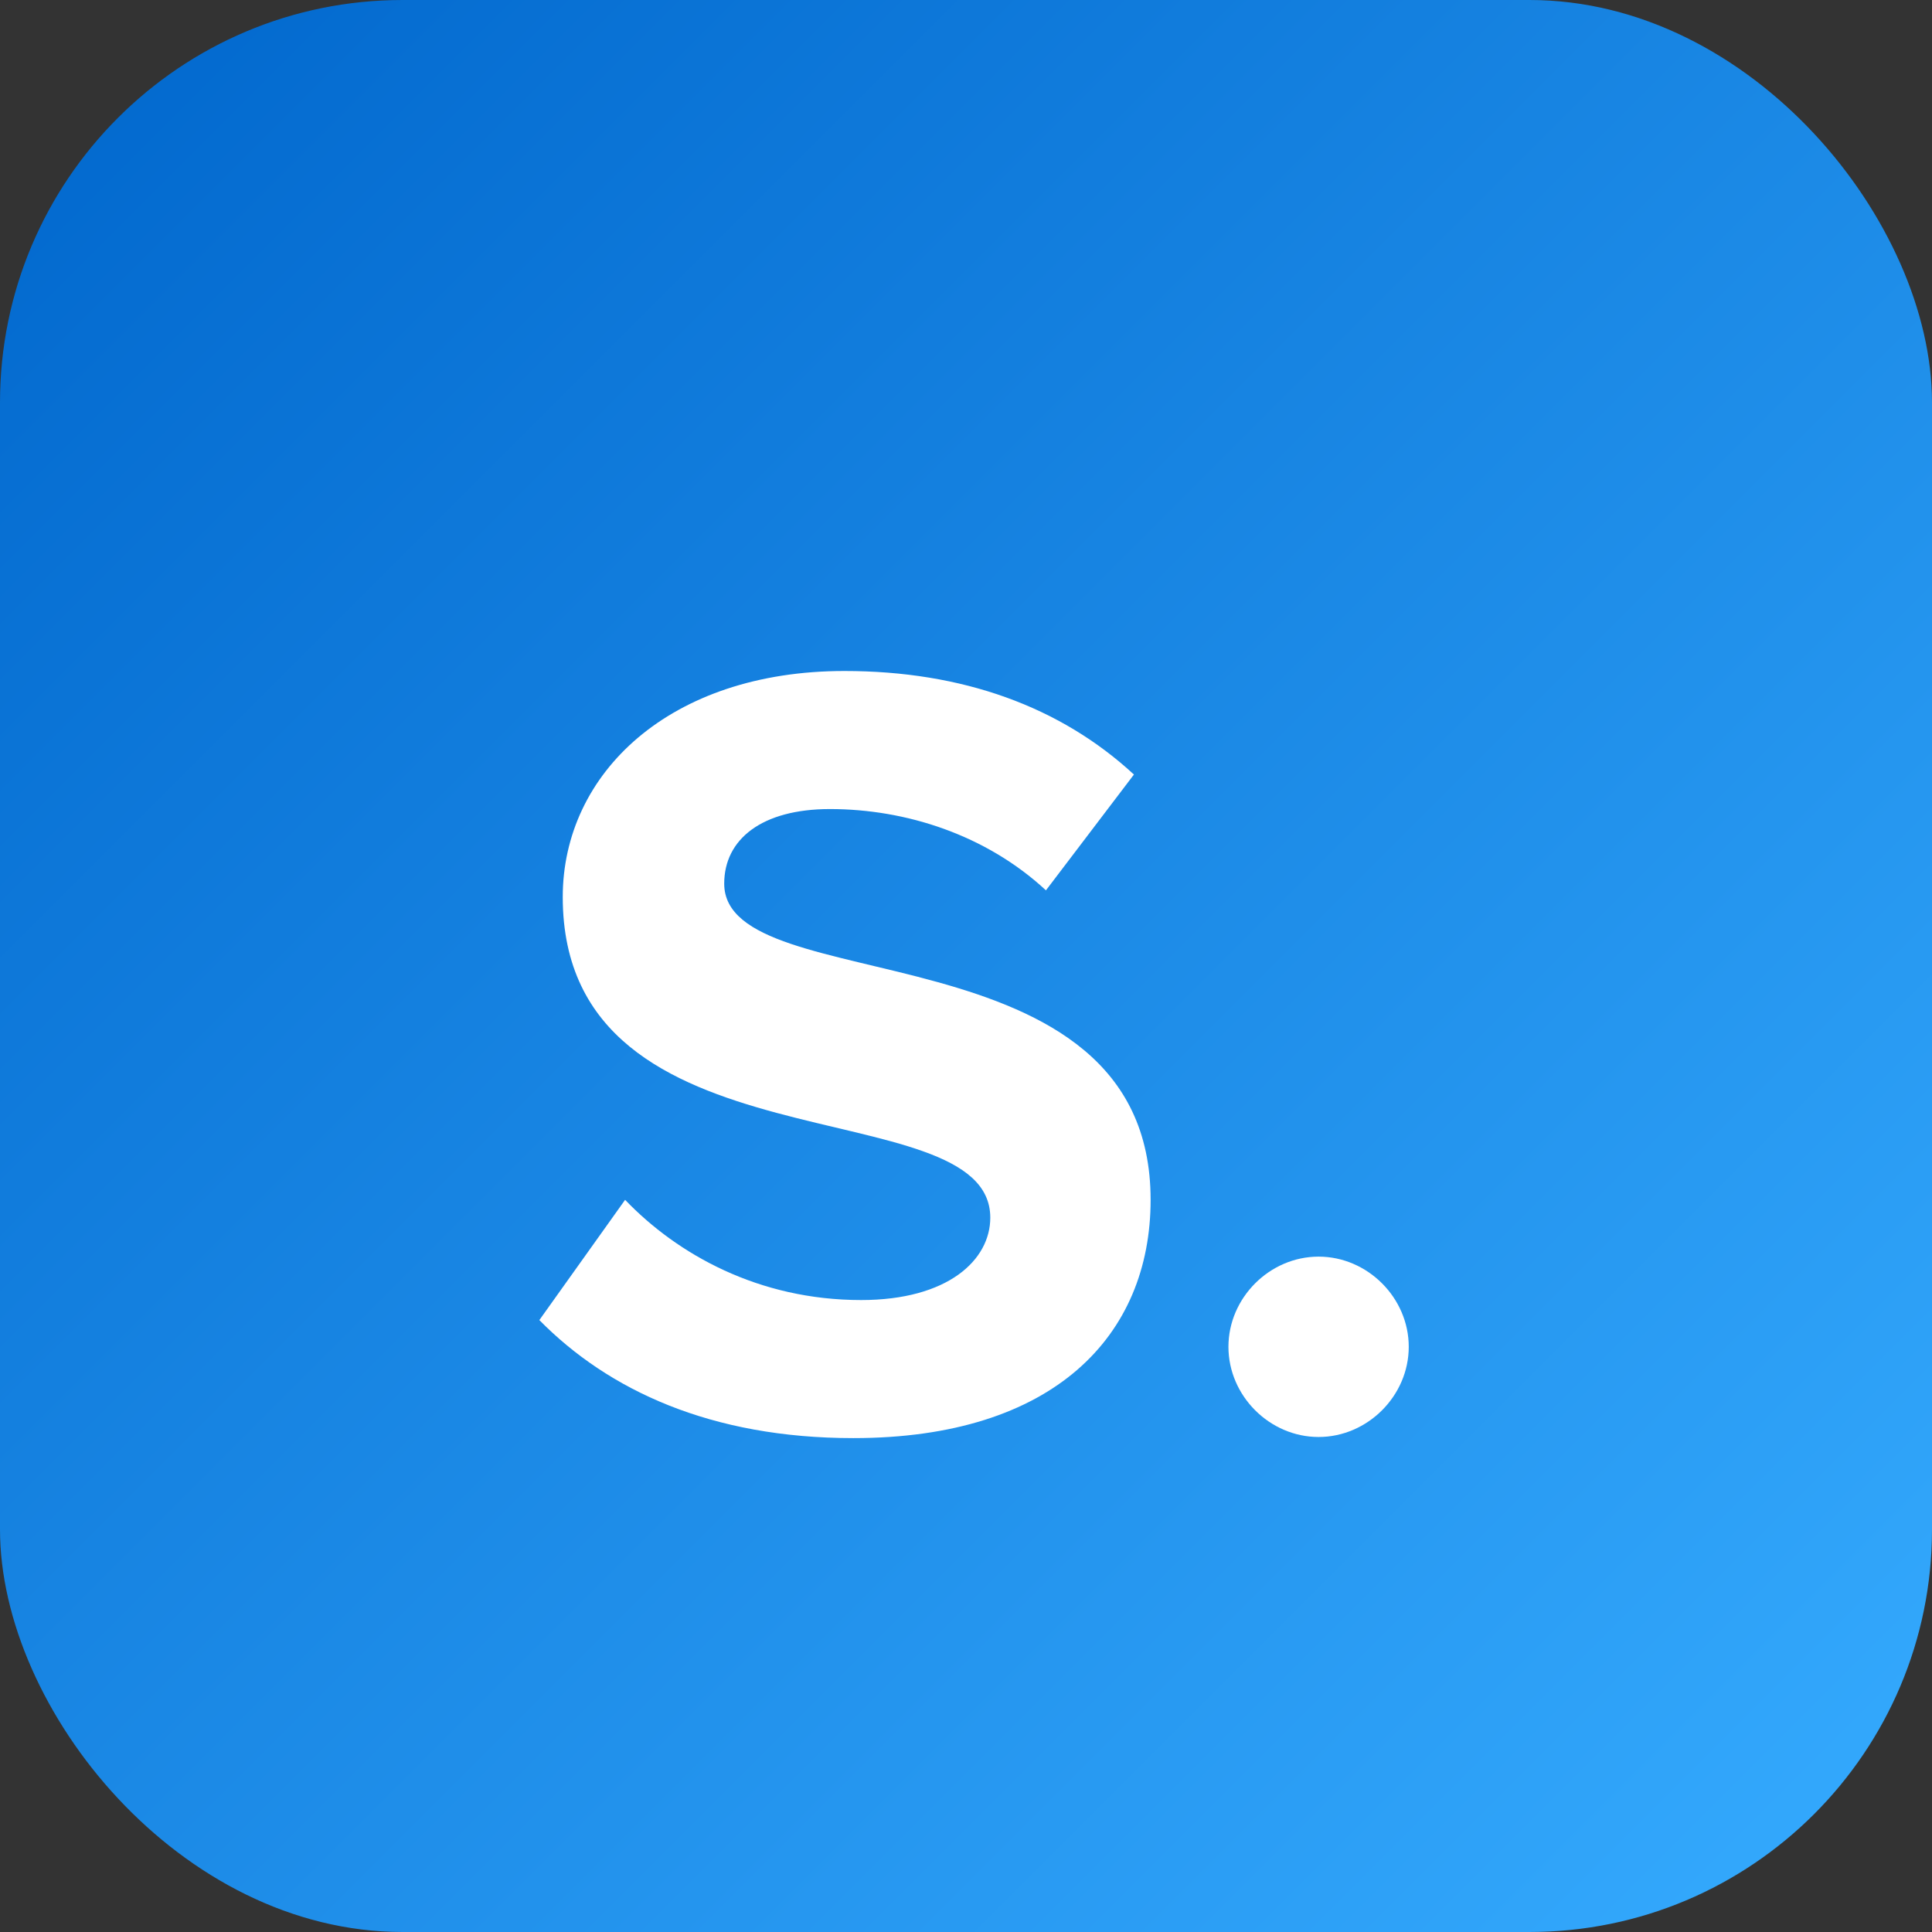
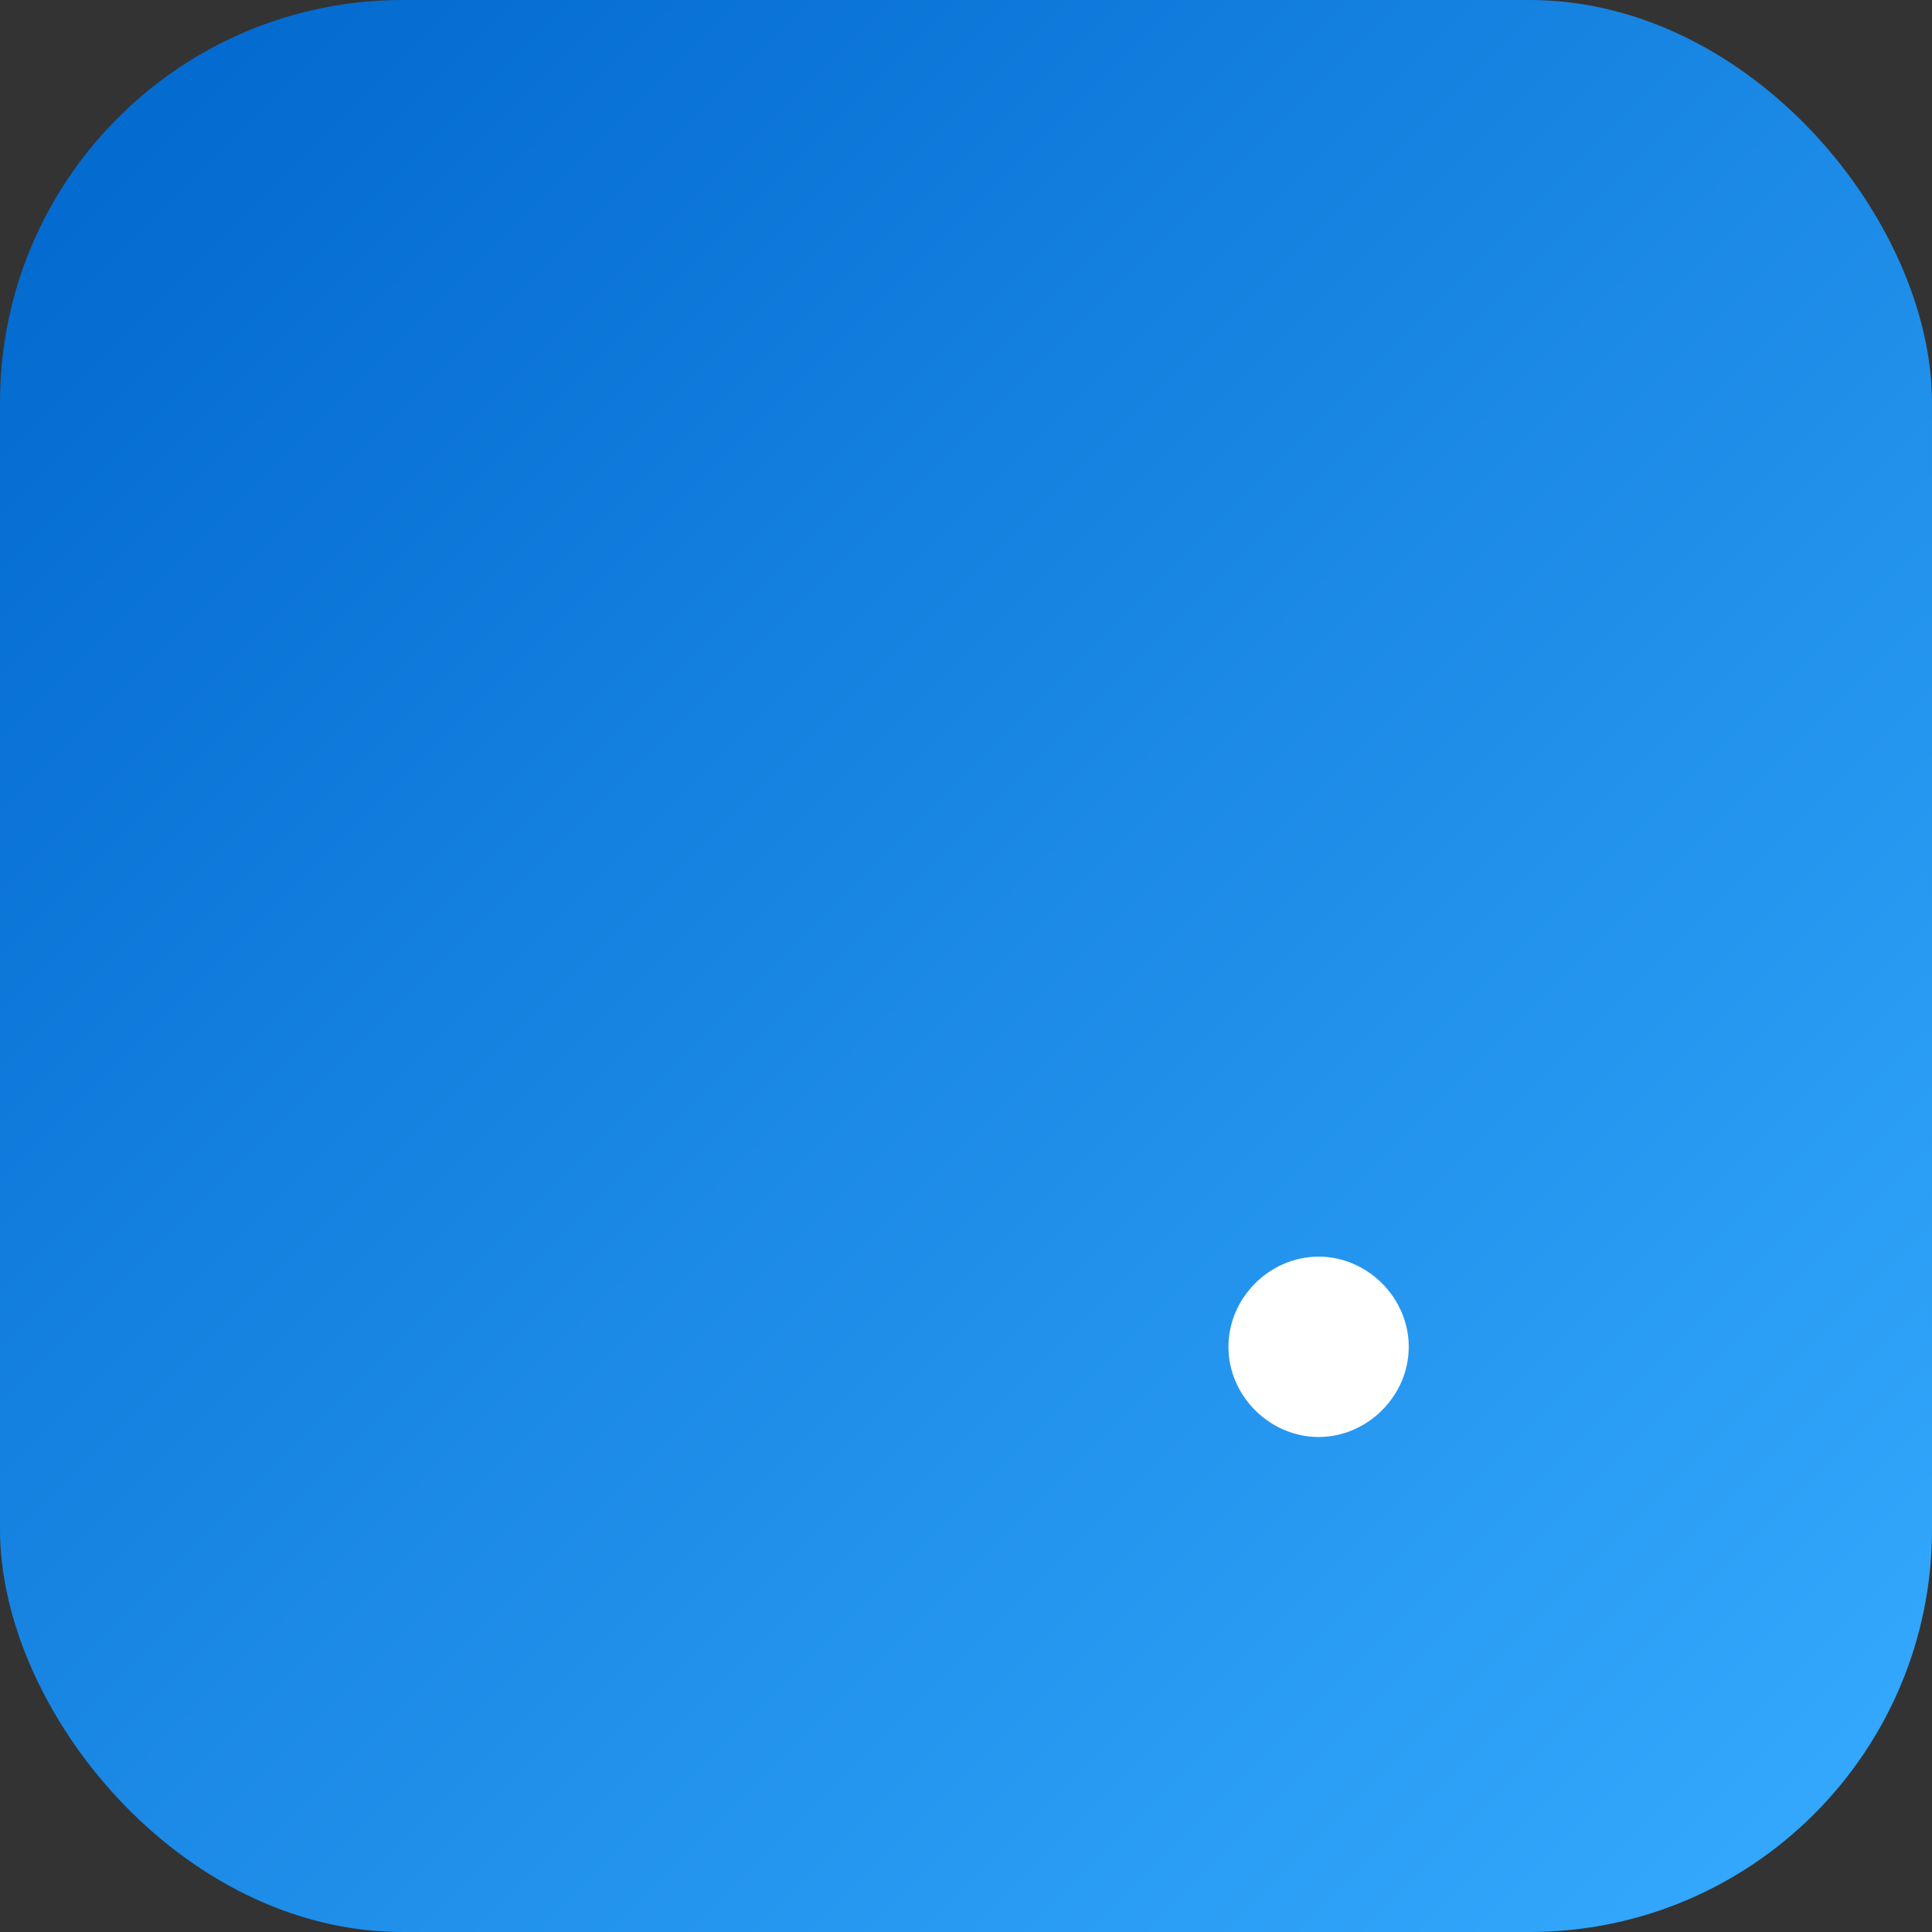
<svg xmlns="http://www.w3.org/2000/svg" viewBox="0 0 48 48">
  <rect x="0" y="0" width="48" height="48" fill="#333333" stroke="none" />
  <defs>
    <linearGradient id="skybleGradient" x1="0%" y1="0%" x2="100%" y2="100%">
      <stop offset="0%" style="stop-color:#0066cc;stop-opacity:1" />
      <stop offset="100%" style="stop-color:#36acff;stop-opacity:1" />
    </linearGradient>
  </defs>
  <rect width="48" height="48" rx="10" fill="url(#skybleGradient)" />
  <g transform="translate(8, 10) scale(0.027)">
-     <path fill="#ffffff" d="M200,844.34l78.91-110.65c48.13,50.2,122.94,92.21,217.19,92.21c79.91,0,118.84-36.88,118.84-75.81       c0-120.89-393.41-37.91-393.41-295.06c0-113.72,98.35-207.97,259.22-207.97c108.55,0,198.71,32.78,266.37,95.28l-80.96,106.55       c-55.32-51.23-129.09-74.79-198.75-74.79c-62.52,0-97.3,27.66-97.3,68.64c0,108.6,392.36,35.86,392.36,290.96       c0,124.99-89.11,219.24-273.52,219.24C357.82,952.94,263.57,908.89,200,844.34z" />
    <path fill="#ffffff" d="M834.08,868.93c0-45.08,37.88-82.98,82.96-82.98s82.96,37.91,82.96,82.98s-37.88,82.98-82.96,82.98       S834.08,914.01,834.08,868.93z" />
  </g>
</svg>